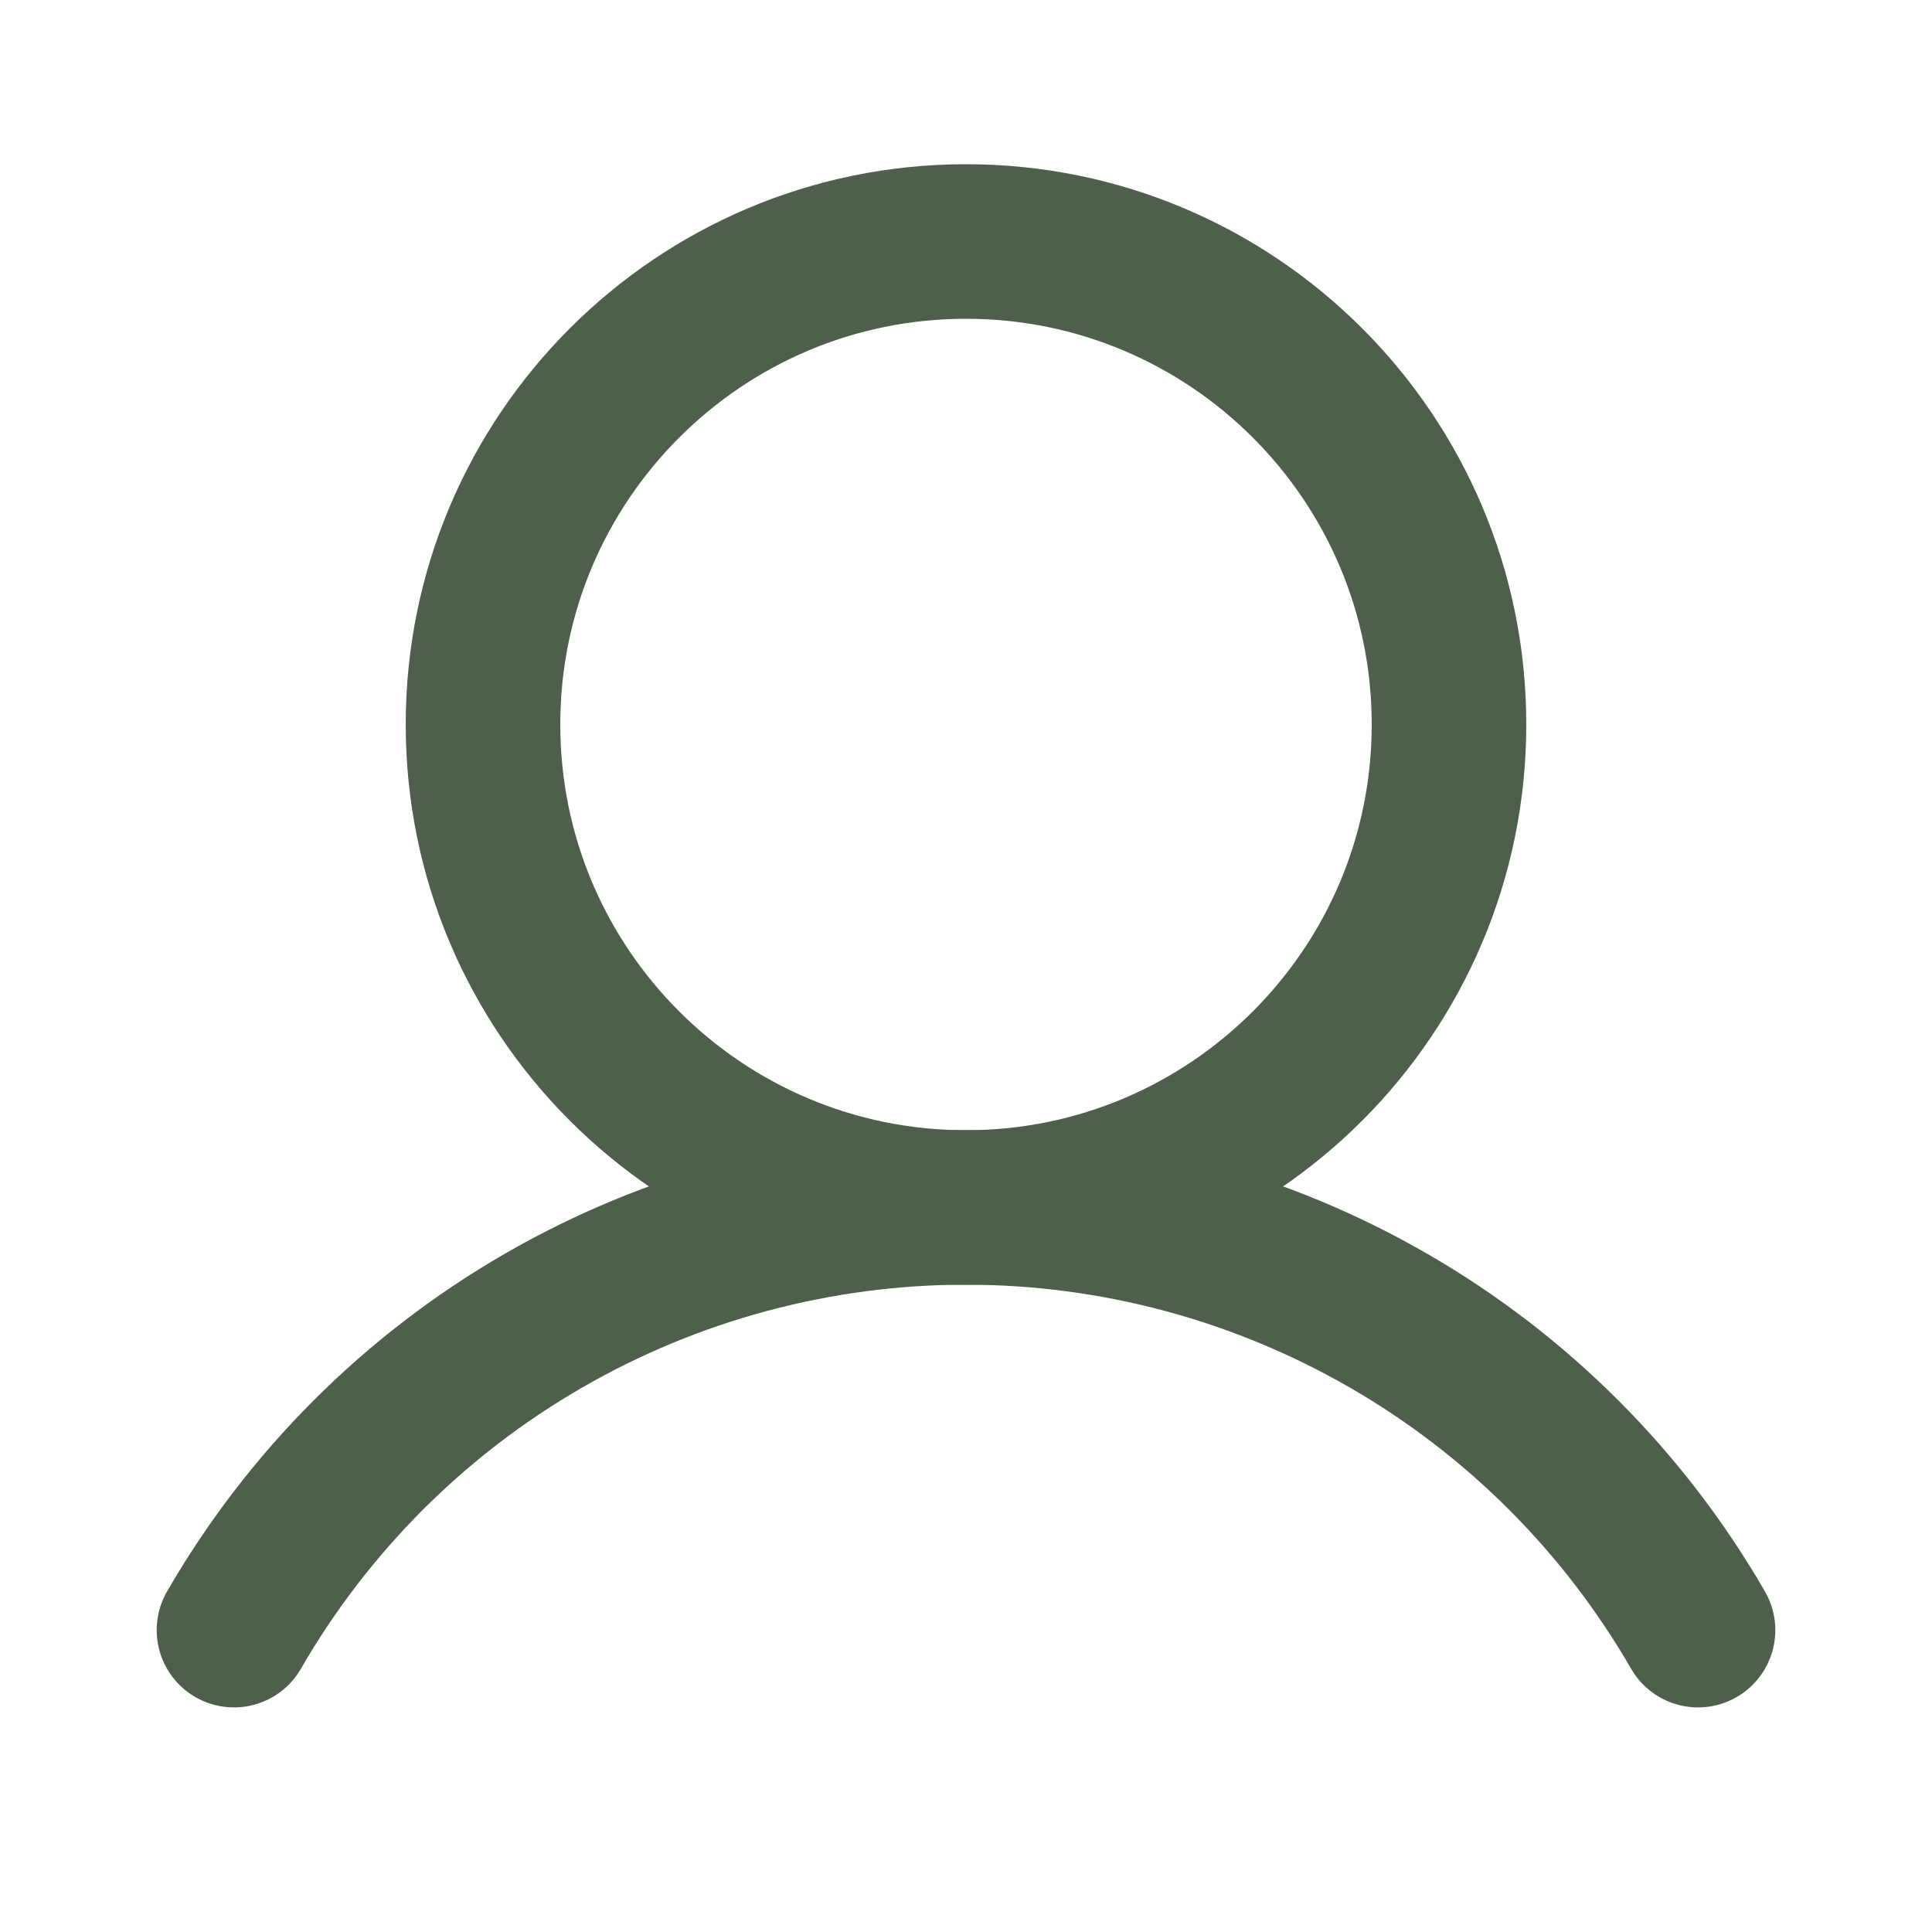
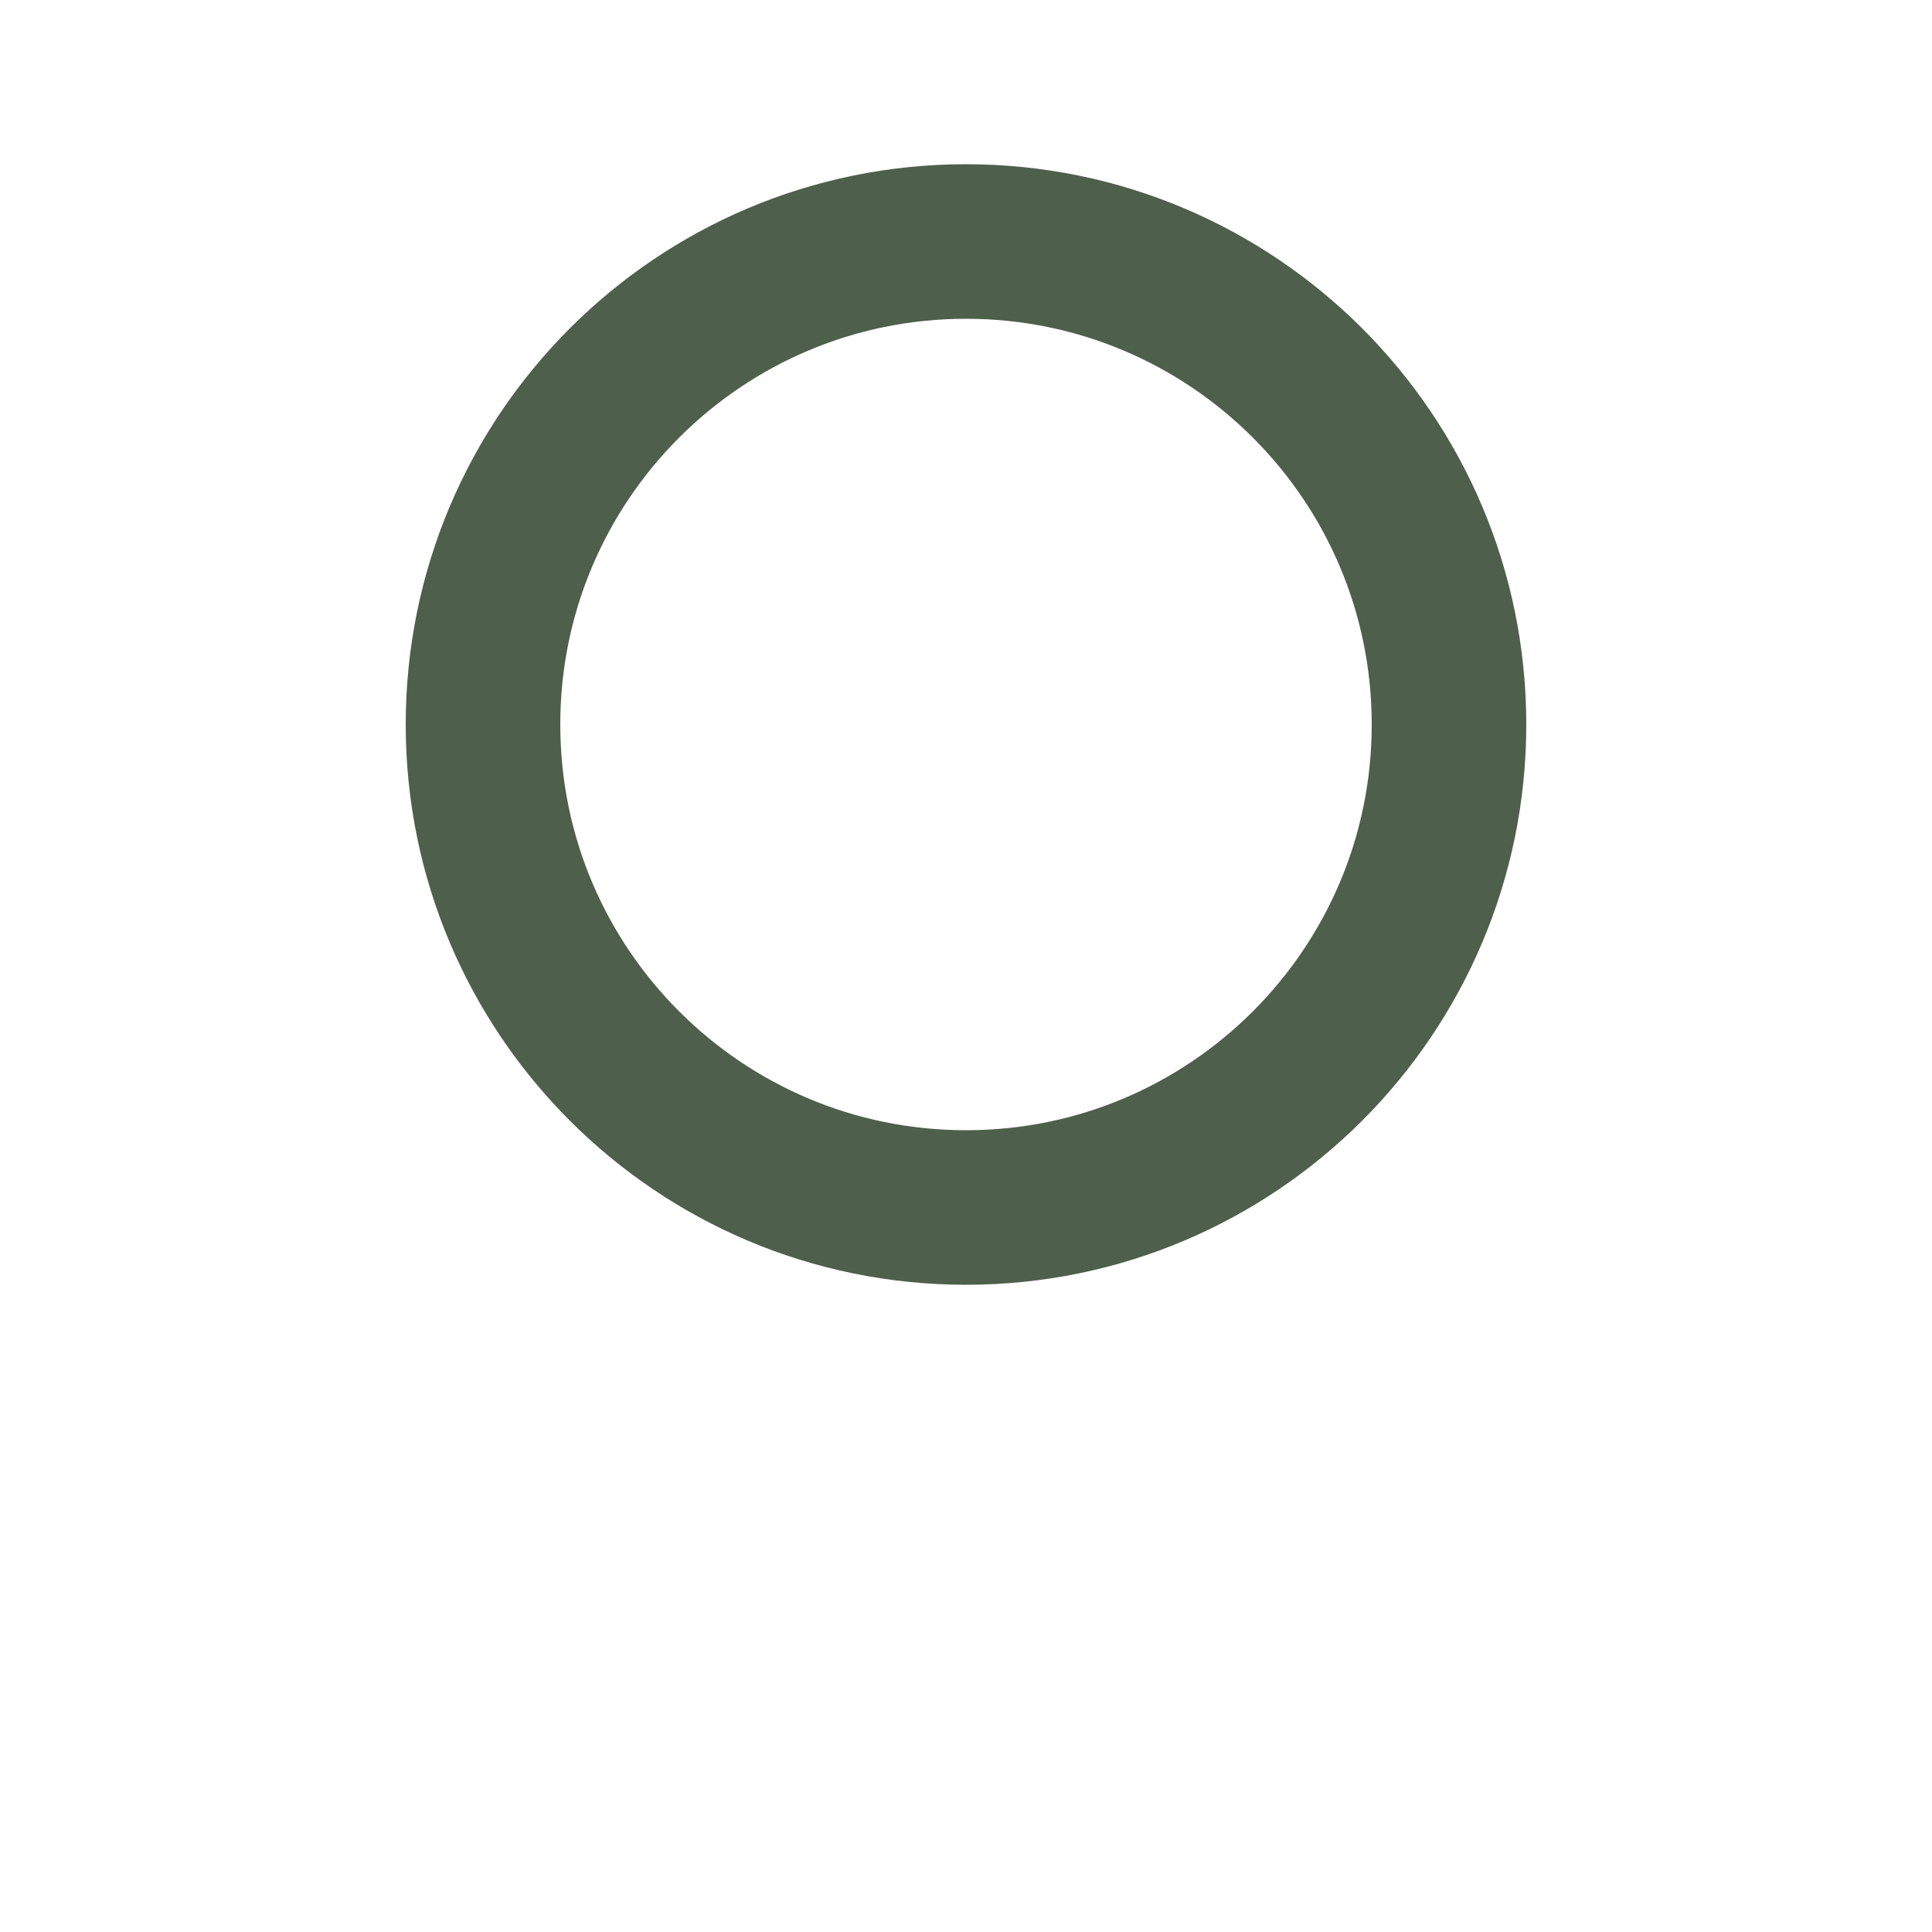
<svg xmlns="http://www.w3.org/2000/svg" width="20" height="20" viewBox="0 0 20 20" fill="none">
  <g id="User">
    <path id="Vector" d="M10 12.5C12.761 12.5 15 10.261 15 7.5C15 4.739 12.761 2.5 10 2.5C7.239 2.5 5 4.739 5 7.5C5 10.261 7.239 12.5 10 12.5Z" stroke="#4E5F4B" stroke-width="1.6" stroke-miterlimit="10" />
-     <path id="Vector_2" d="M2.422 16.875C3.19 15.545 4.294 14.44 5.625 13.672C6.955 12.904 8.464 12.499 10 12.499C11.536 12.499 13.045 12.904 14.375 13.672C15.706 14.44 16.81 15.545 17.578 16.875" stroke="#4E5F4B" stroke-width="1.6" stroke-linecap="round" stroke-linejoin="round" />
  </g>
</svg>